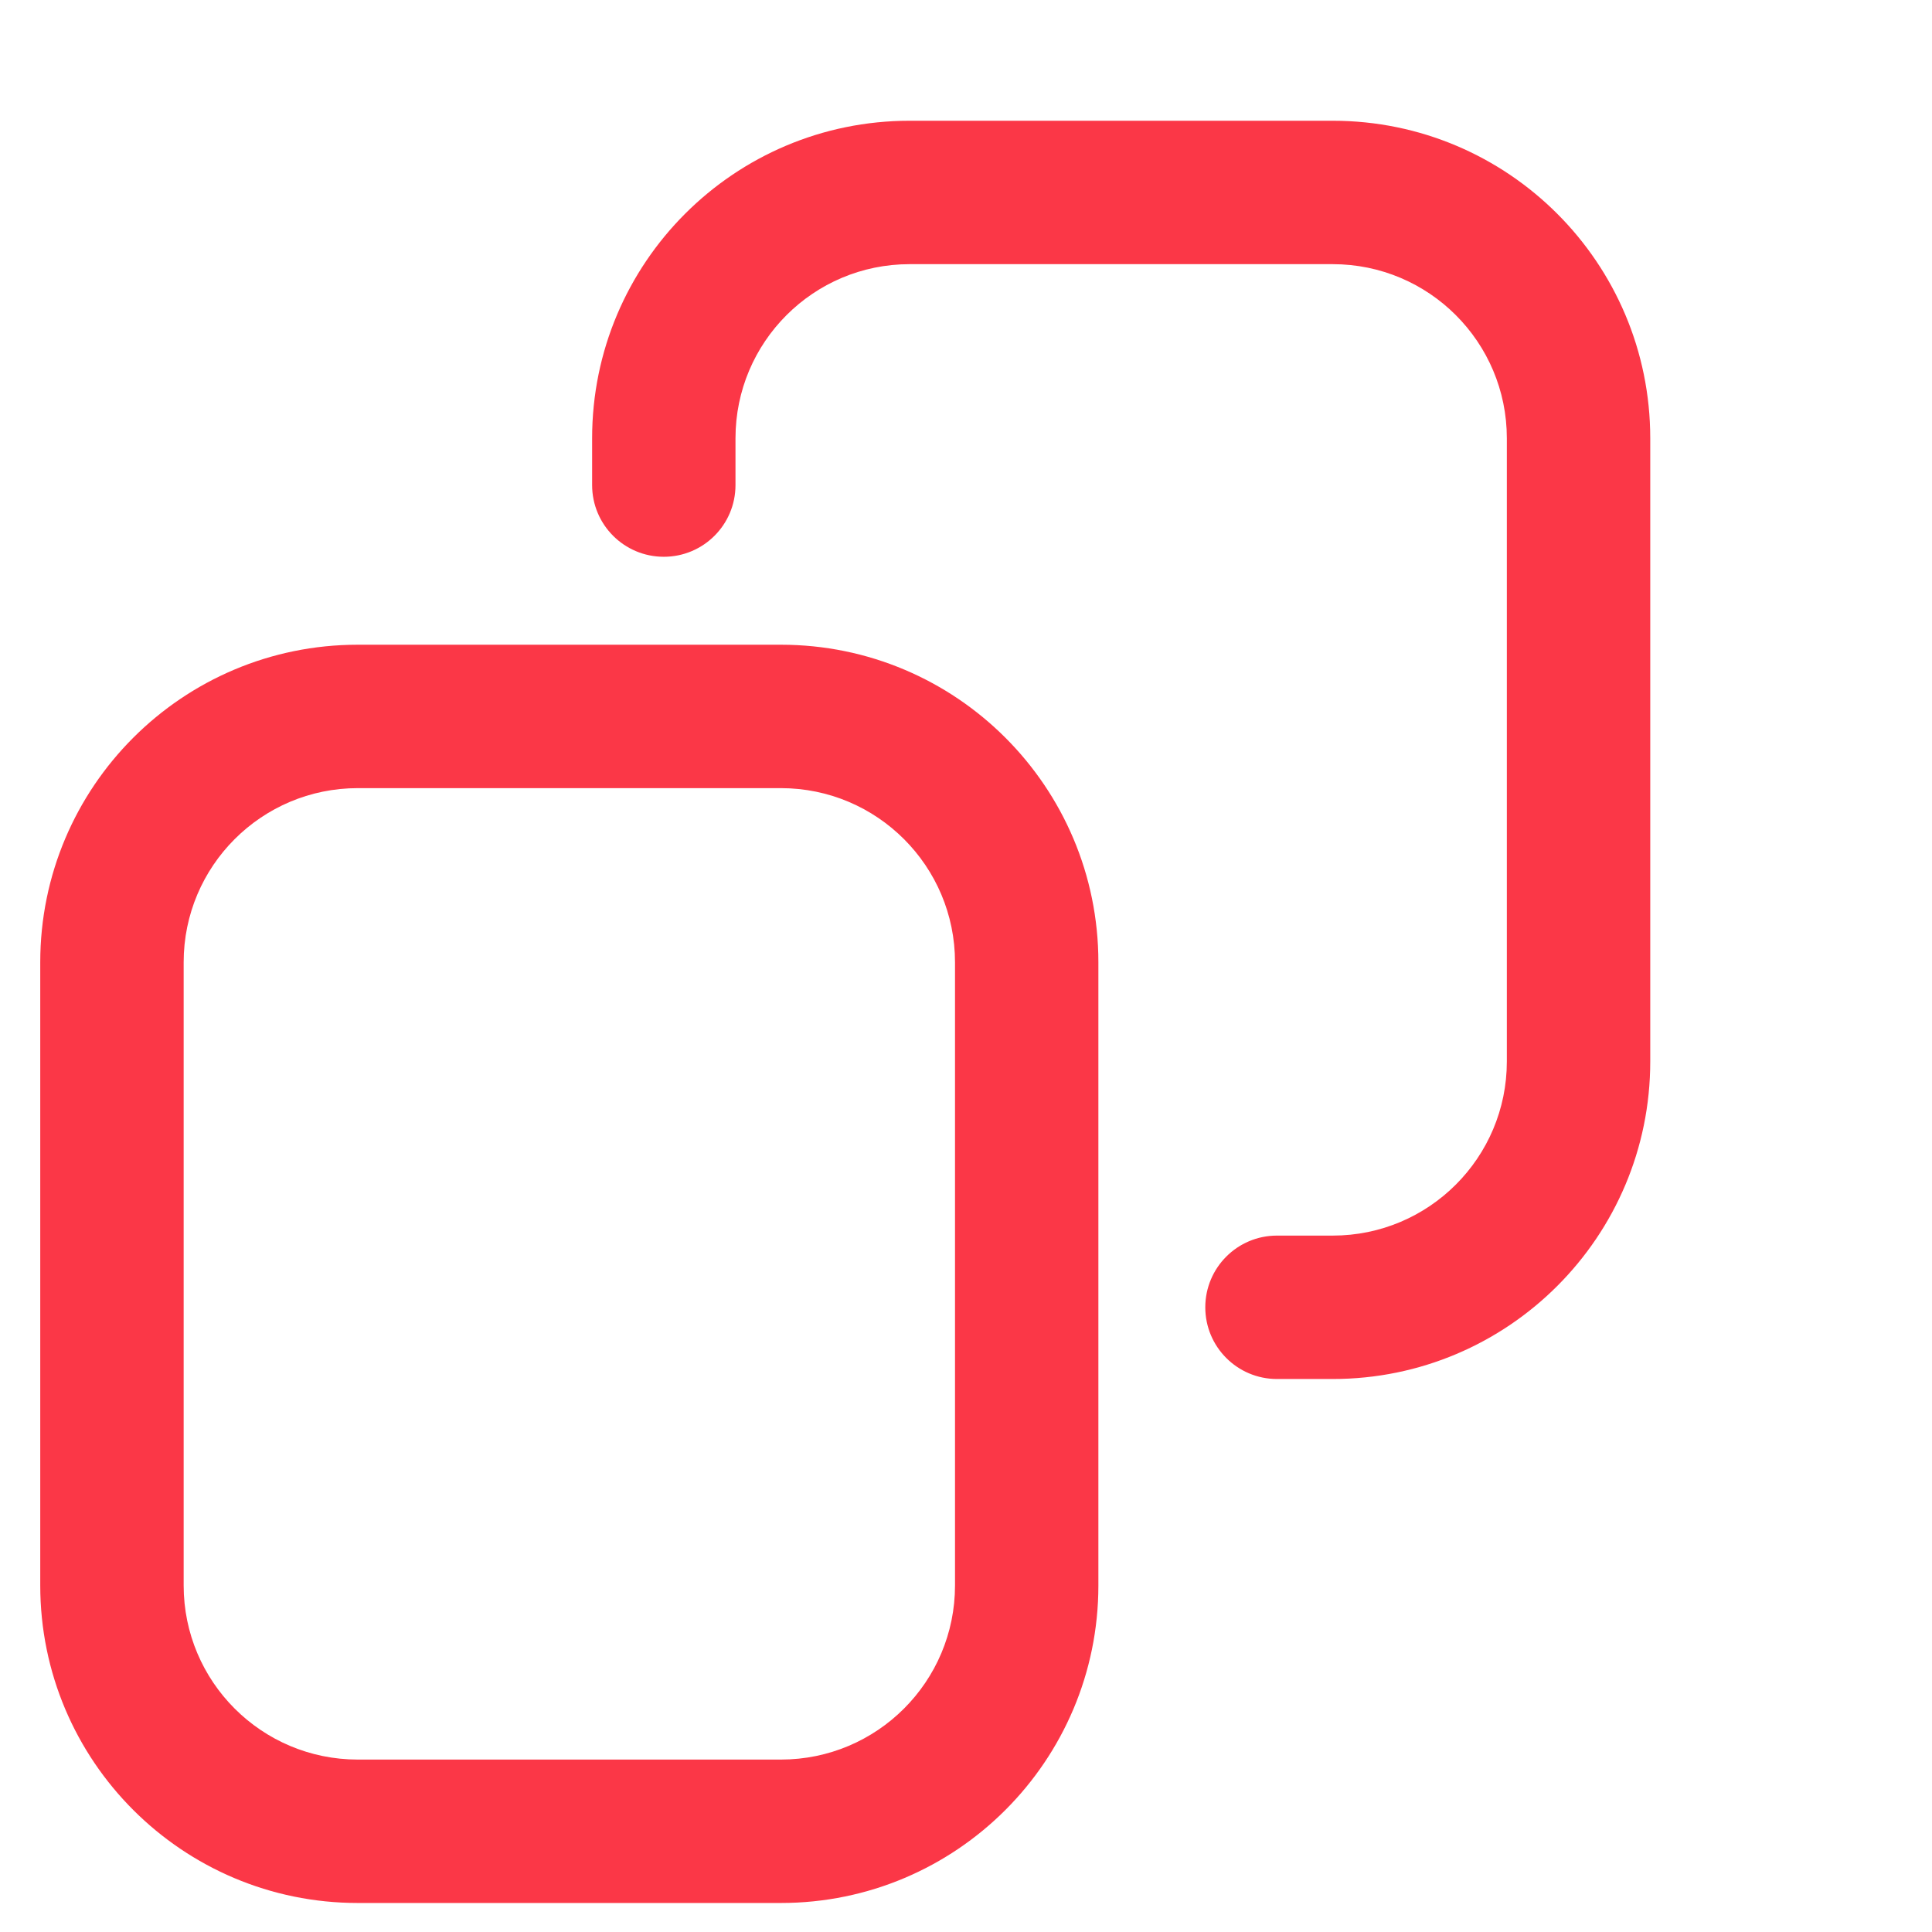
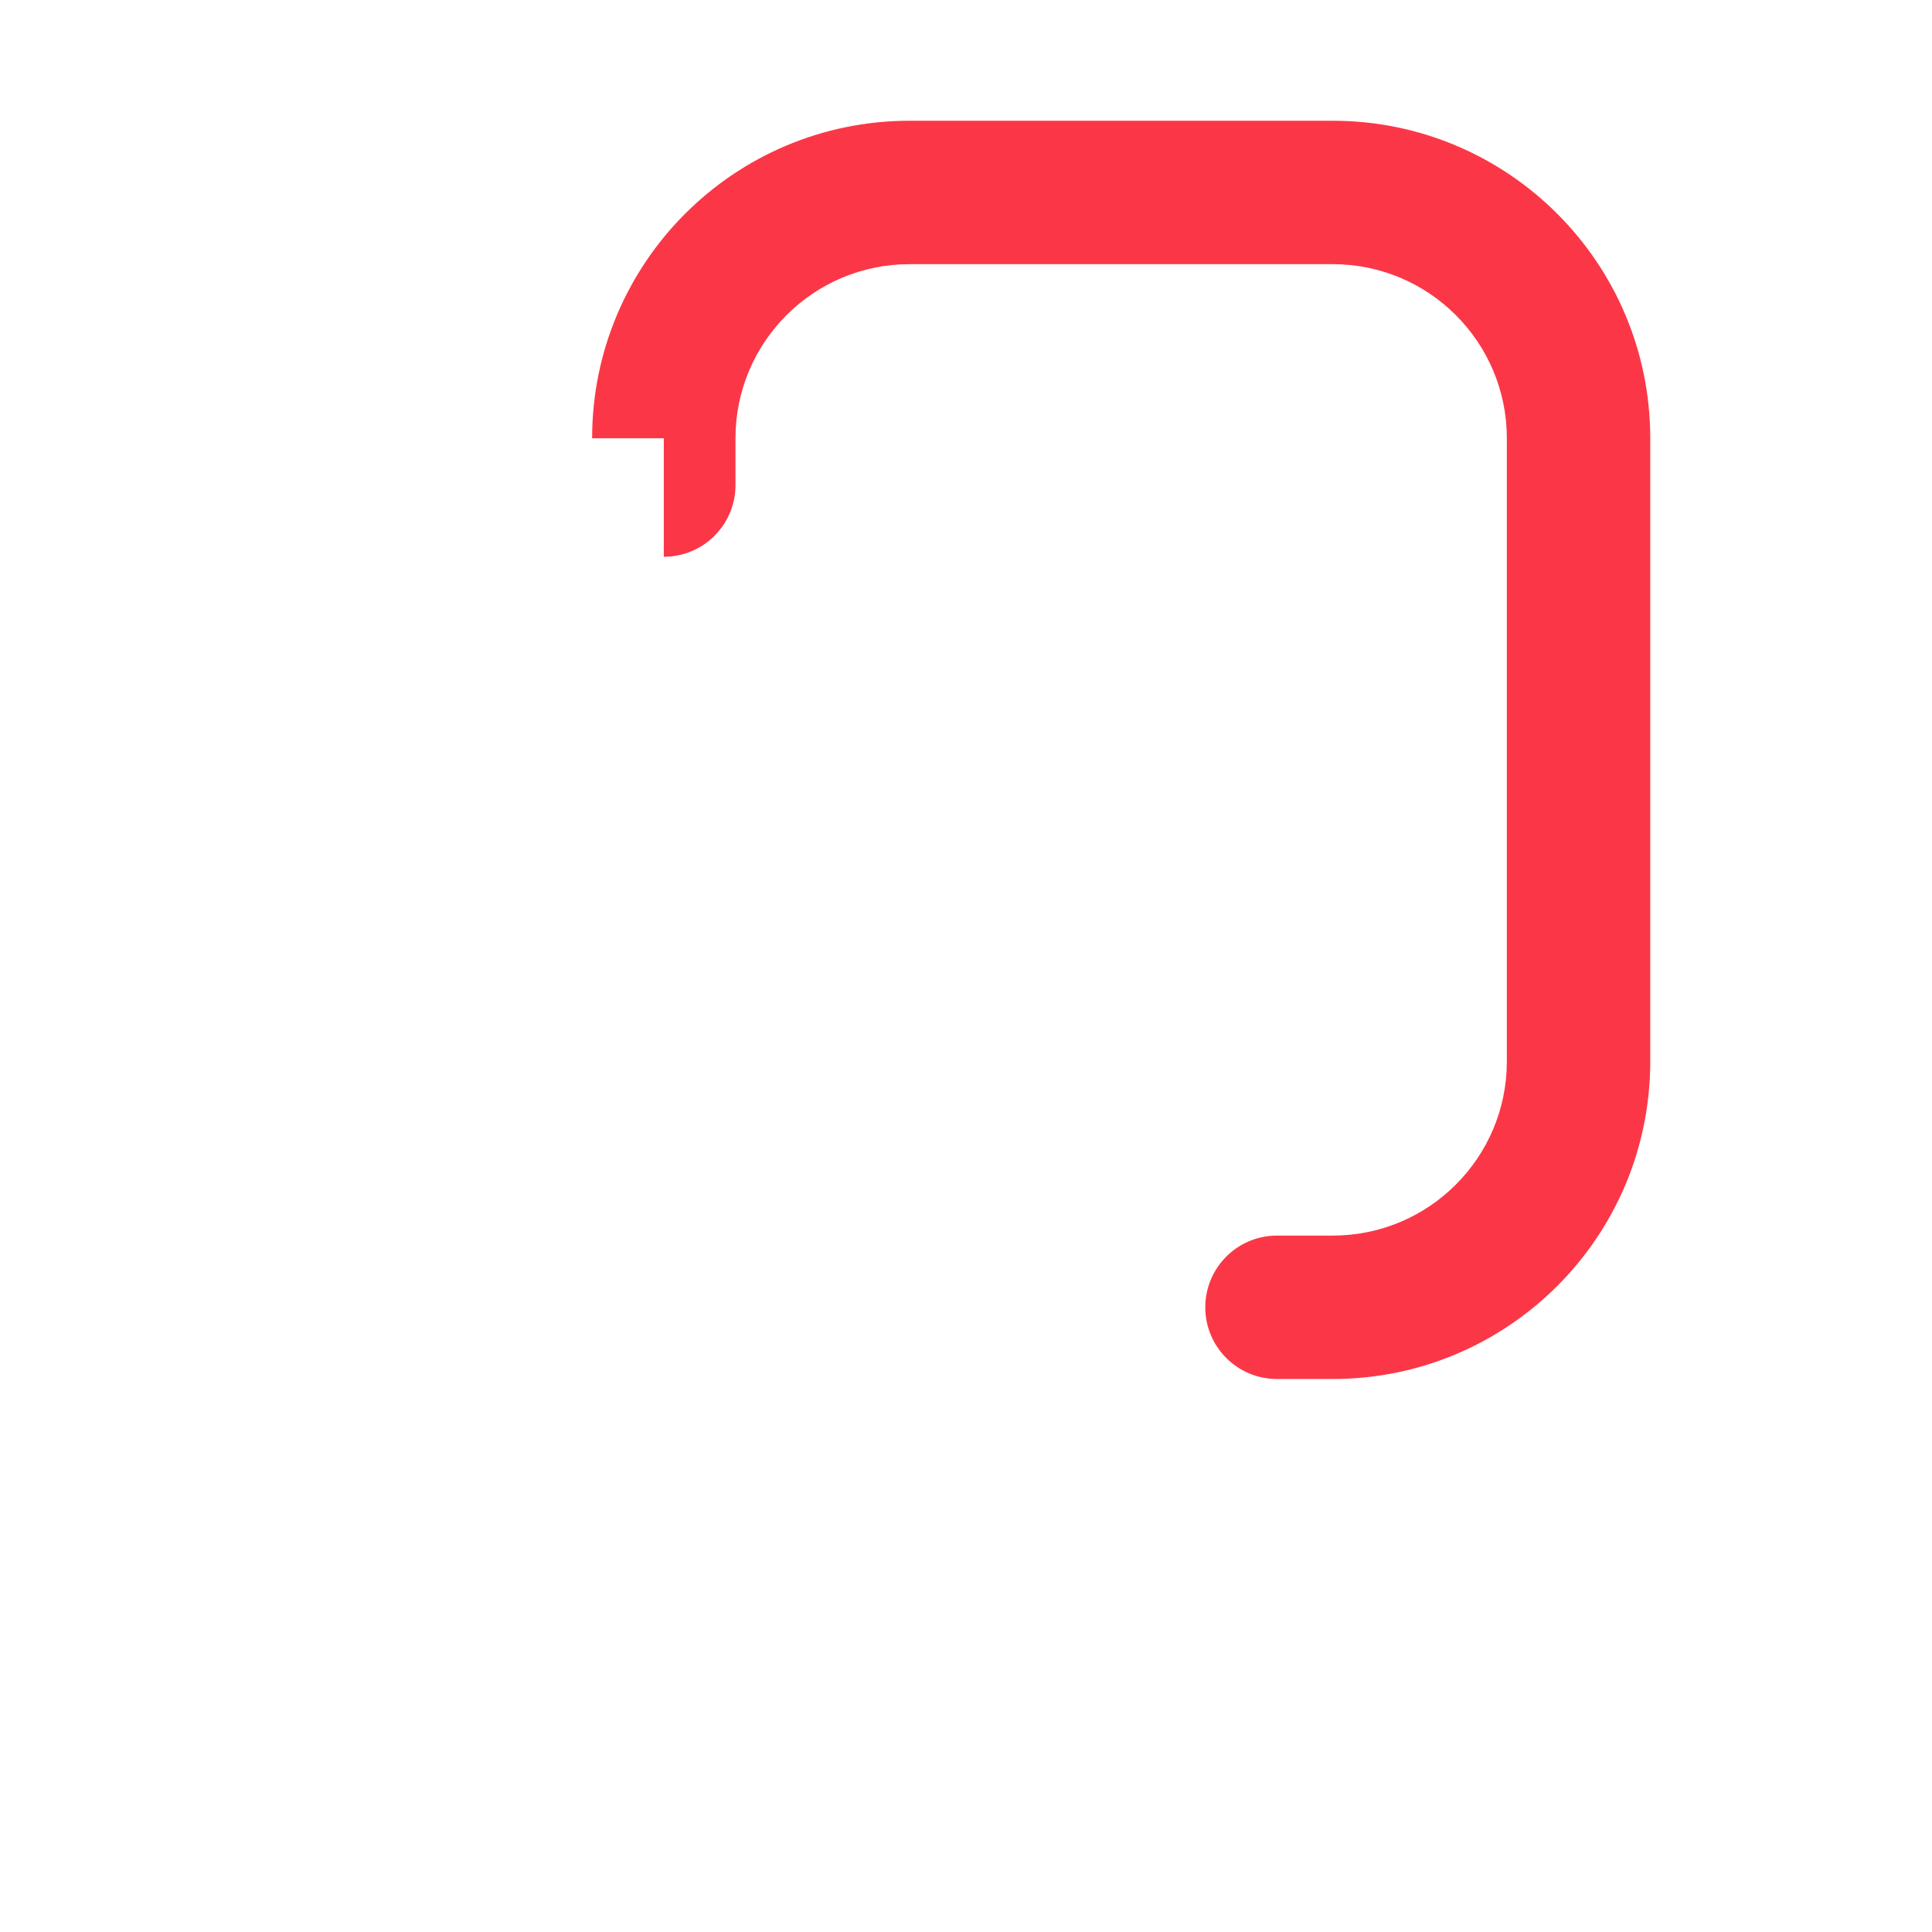
<svg xmlns="http://www.w3.org/2000/svg" width="48" height="48" viewBox="0 0 48 48" fill="none">
-   <path fill-rule="evenodd" clip-rule="evenodd" d="M1 23.907C1 19.55 4.532 16.018 8.889 16.018H19.401C23.758 16.018 27.289 19.55 27.289 23.907V39.39C27.289 43.747 23.758 47.279 19.401 47.279H8.889C4.532 47.279 1 43.747 1 39.39V23.907ZM8.889 19.581C6.5 19.581 4.563 21.518 4.563 23.907V39.39C4.563 41.78 6.5 43.716 8.889 43.716H19.401C21.79 43.716 23.727 41.78 23.727 39.39V23.907C23.727 21.518 21.79 19.581 19.401 19.581H8.889Z" fill="#FB3747" />
-   <path fill-rule="evenodd" clip-rule="evenodd" d="M14.711 10.889C14.711 6.532 18.242 3 22.599 3H33.111C37.468 3 41 6.532 41 10.889V26.372C41 30.729 37.468 34.261 33.111 34.261H31.726C30.742 34.261 29.945 33.463 29.945 32.48C29.945 31.496 30.742 30.698 31.726 30.698H33.111C35.501 30.698 37.437 28.761 37.437 26.372V10.889C37.437 8.5 35.501 6.563 33.111 6.563H22.599C20.21 6.563 18.273 8.5 18.273 10.889V12.052C18.273 13.036 17.476 13.833 16.492 13.833C15.508 13.833 14.711 13.036 14.711 12.052V10.889Z" fill="#FB3747" />
+   <path fill-rule="evenodd" clip-rule="evenodd" d="M14.711 10.889C14.711 6.532 18.242 3 22.599 3H33.111C37.468 3 41 6.532 41 10.889V26.372C41 30.729 37.468 34.261 33.111 34.261H31.726C30.742 34.261 29.945 33.463 29.945 32.48C29.945 31.496 30.742 30.698 31.726 30.698H33.111C35.501 30.698 37.437 28.761 37.437 26.372V10.889C37.437 8.5 35.501 6.563 33.111 6.563H22.599C20.21 6.563 18.273 8.5 18.273 10.889V12.052C18.273 13.036 17.476 13.833 16.492 13.833V10.889Z" fill="#FB3747" />
</svg>